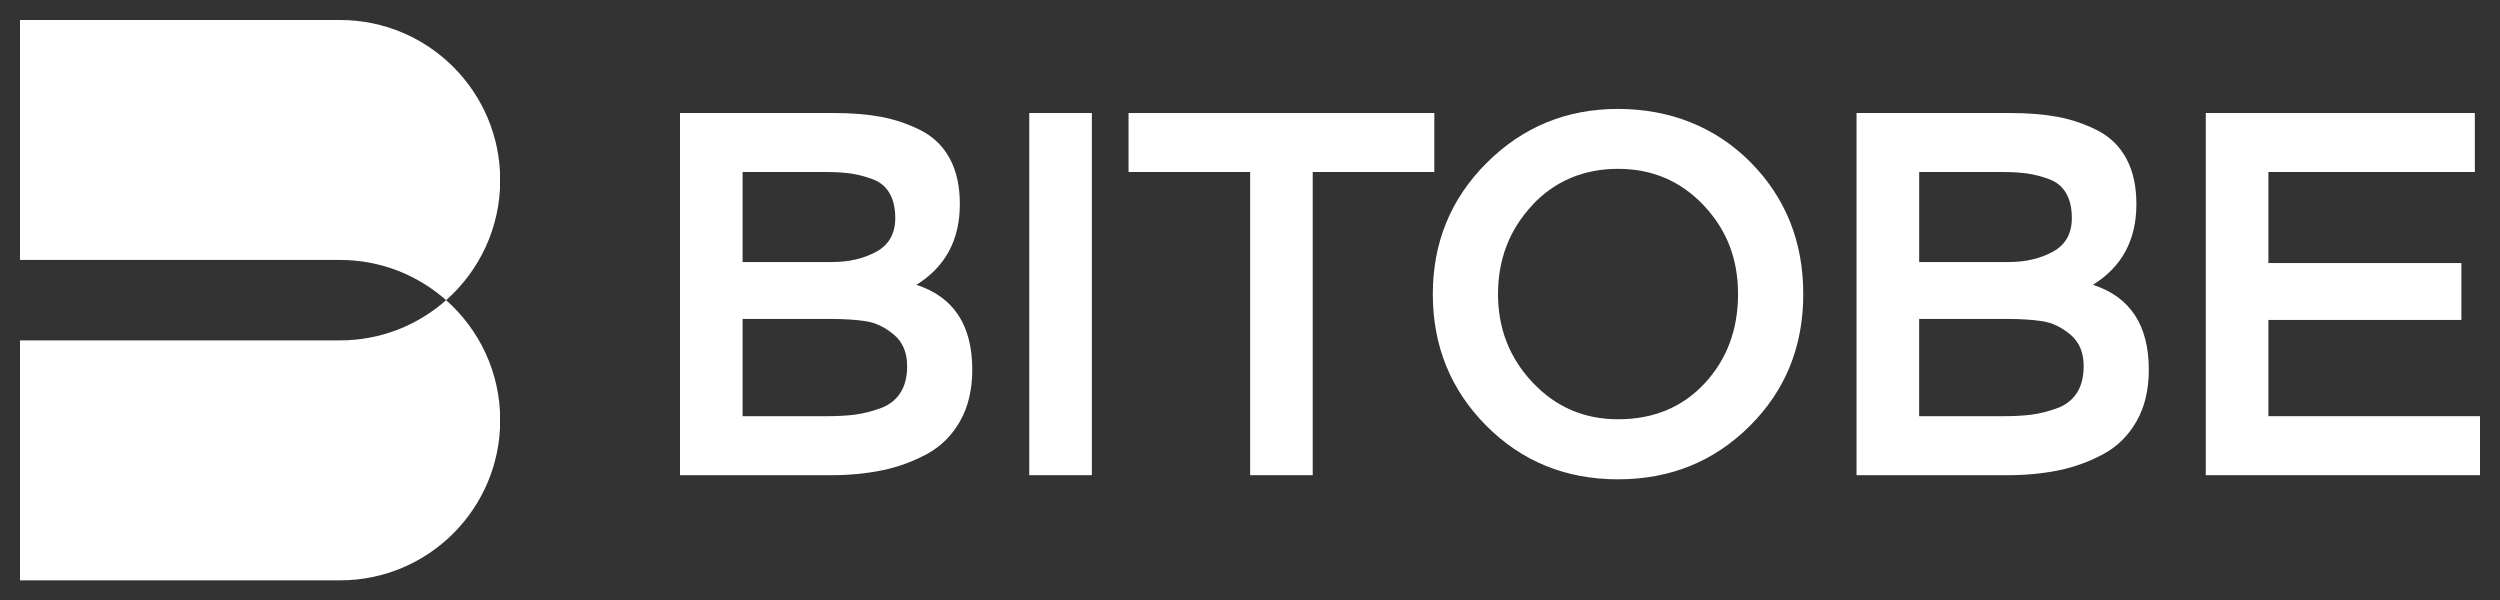
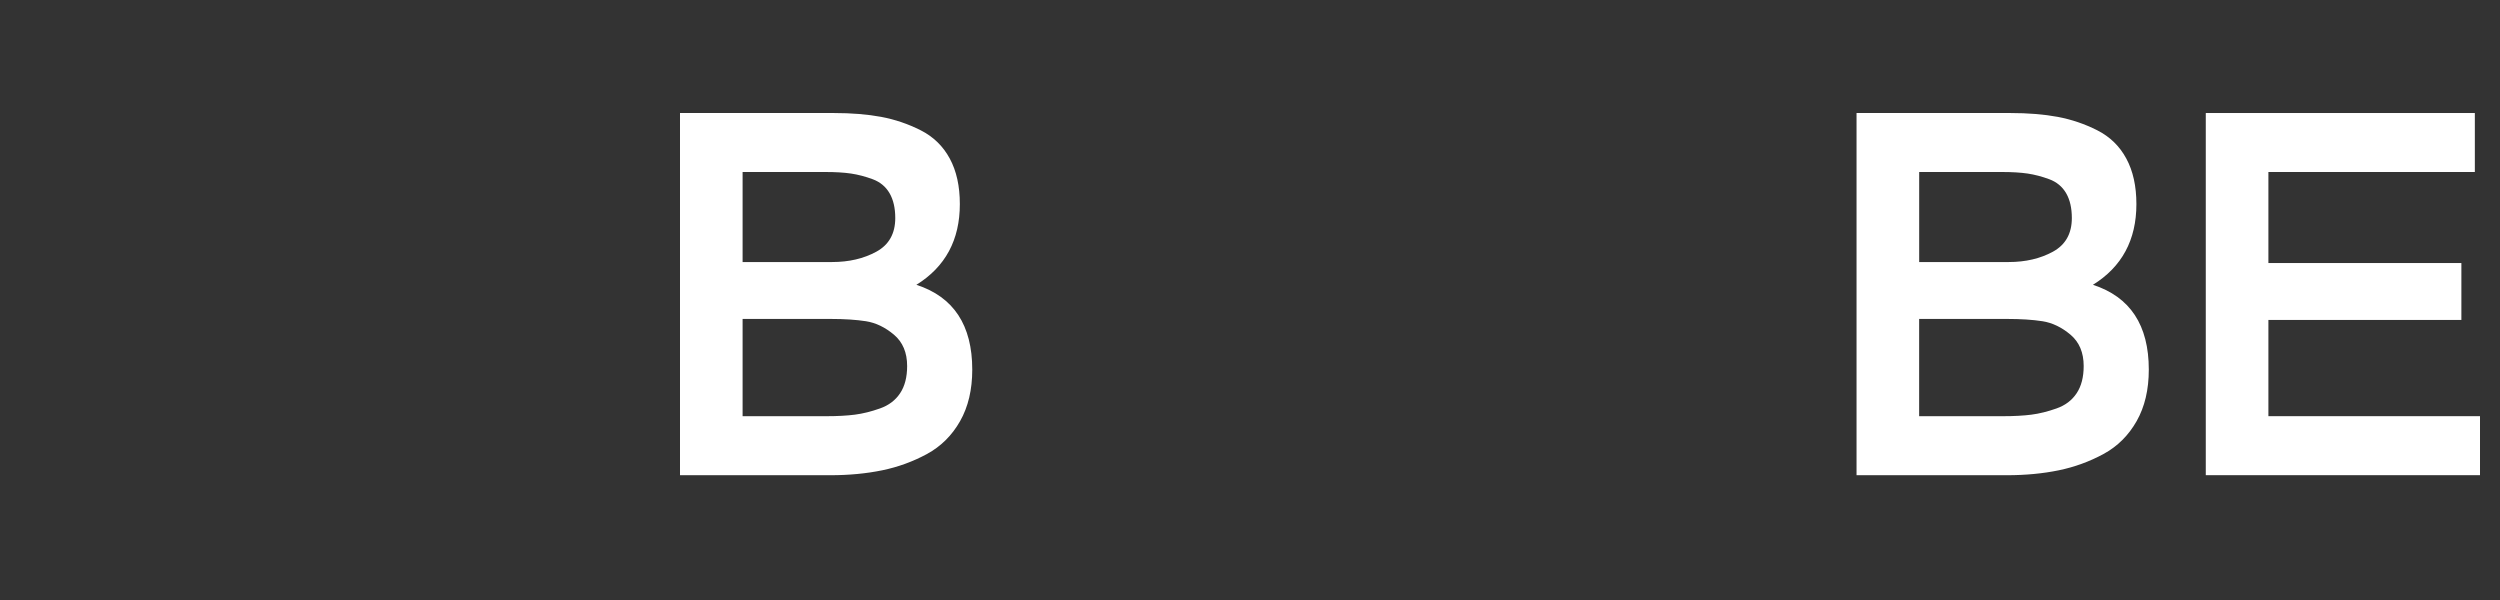
<svg xmlns="http://www.w3.org/2000/svg" width="125" height="30" viewBox="0 0 125 30" fill="none">
  <rect x="0" y="0" width="125" height="30" fill="#333333" stroke="none" />
  <g clip-path="url(#clip0_111_65)">
    <path d="M41.528 23.759H34V5.651H41.682C42.579 5.651 43.373 5.716 44.062 5.844C44.751 5.974 45.411 6.198 46.04 6.517C46.669 6.837 47.153 7.306 47.488 7.927C47.824 8.547 47.992 9.306 47.992 10.204C47.992 11.998 47.269 13.342 45.819 14.24C47.681 14.845 48.613 16.258 48.613 18.482C48.613 19.482 48.411 20.341 48.005 21.056C47.599 21.772 47.047 22.32 46.35 22.699C45.65 23.079 44.905 23.351 44.111 23.515C43.318 23.678 42.456 23.761 41.524 23.761L41.528 23.759ZM41.27 8.6H37.13V13.102H41.605C42.45 13.102 43.187 12.929 43.817 12.585C44.447 12.241 44.763 11.68 44.763 10.903C44.763 10.402 44.668 9.99 44.478 9.661C44.288 9.334 44.007 9.1 43.636 8.962C43.266 8.825 42.904 8.73 42.55 8.677C42.197 8.626 41.77 8.6 41.27 8.6ZM41.528 15.947H37.13V20.81H41.321C41.872 20.81 42.347 20.784 42.744 20.733C43.141 20.682 43.559 20.578 43.998 20.422C44.438 20.267 44.773 20.013 45.007 19.659C45.241 19.306 45.357 18.853 45.357 18.301C45.357 17.628 45.137 17.106 44.698 16.735C44.258 16.365 43.793 16.14 43.301 16.062C42.809 15.985 42.218 15.947 41.53 15.947H41.528Z" fill="white" />
-     <path d="M54.593 23.759H51.463V5.651H54.593V23.759Z" fill="white" />
-     <path d="M62.507 8.6H56.427V5.651H71.716V8.6H65.636V23.759H62.507V8.6Z" fill="white" />
-     <path d="M74.305 21.276C72.528 19.482 71.641 17.293 71.641 14.706C71.641 12.119 72.542 9.928 74.343 8.136C76.146 6.342 78.332 5.446 80.901 5.446C83.47 5.446 85.765 6.335 87.524 8.109C89.283 9.886 90.163 12.084 90.163 14.706C90.163 17.328 89.271 19.526 87.485 21.302C85.7 23.079 83.505 23.966 80.901 23.966C78.297 23.966 76.081 23.07 74.305 21.276ZM76.594 10.281C75.464 11.506 74.9 12.98 74.9 14.704C74.9 16.428 75.478 17.904 76.633 19.127C77.789 20.352 79.211 20.963 80.901 20.963C82.678 20.963 84.122 20.364 85.234 19.166C86.347 17.967 86.902 16.479 86.902 14.702C86.902 12.926 86.329 11.482 85.182 10.265C84.034 9.05 82.607 8.442 80.899 8.442C79.191 8.442 77.721 9.053 76.592 10.278L76.594 10.281Z" fill="white" />
    <path d="M100.355 23.759H92.827V5.651H100.51C101.406 5.651 102.2 5.716 102.889 5.844C103.578 5.974 104.238 6.198 104.867 6.517C105.497 6.837 105.98 7.306 106.315 7.927C106.651 8.547 106.82 9.306 106.82 10.204C106.82 11.998 106.096 13.342 104.646 14.24C106.509 14.845 107.44 16.258 107.44 18.482C107.44 19.482 107.238 20.341 106.832 21.056C106.426 21.772 105.874 22.32 105.177 22.699C104.477 23.079 103.732 23.351 102.938 23.515C102.146 23.678 101.283 23.761 100.351 23.761L100.355 23.759ZM100.097 8.6H95.959V13.102H100.434C101.279 13.102 102.016 12.929 102.646 12.585C103.275 12.241 103.592 11.68 103.592 10.903C103.592 10.402 103.497 9.99 103.307 9.661C103.117 9.334 102.836 9.1 102.465 8.962C102.095 8.825 101.733 8.73 101.379 8.677C101.026 8.626 100.599 8.6 100.098 8.6H100.097ZM100.355 15.947H95.957V20.81H100.148C100.699 20.81 101.174 20.784 101.571 20.733C101.968 20.682 102.386 20.578 102.826 20.422C103.265 20.267 103.601 20.013 103.834 19.659C104.068 19.306 104.184 18.853 104.184 18.301C104.184 17.628 103.964 17.106 103.525 16.735C103.086 16.365 102.62 16.14 102.128 16.062C101.636 15.985 101.046 15.947 100.357 15.947H100.355Z" fill="white" />
    <path d="M124 23.759H110.289V5.651H123.742V8.6H113.42V13.152H123.069V15.997H113.42V20.809H124V23.757V23.759Z" fill="white" />
  </g>
  <g clip-path="url(#clip1_111_65)">
-     <path d="M25.011 9.01C25.011 4.586 21.425 1 17.001 1H1V12.997H17.001C19.036 12.997 20.894 13.758 22.306 15.009C23.964 13.542 25.011 11.398 25.011 9.01Z" fill="white" />
+     <path d="M25.011 9.01C25.011 4.586 21.425 1 17.001 1H1V12.997H17.001C23.964 13.542 25.011 11.398 25.011 9.01Z" fill="white" />
    <path d="M1 17.02V29.017H17.001C21.425 29.017 25.011 25.431 25.011 21.007C25.011 18.618 23.964 16.476 22.306 15.008C20.894 16.259 19.036 17.02 17.001 17.02H1Z" fill="white" />
  </g>
  <defs>
    <clipPath id="clip0_111_65">
      <rect width="90" height="18.523" fill="white" transform="translate(34 5.444)" />
    </clipPath>
    <clipPath id="clip1_111_65">
-       <rect width="24" height="28.017" fill="white" transform="translate(1 1)" />
-     </clipPath>
+       </clipPath>
  </defs>
</svg>